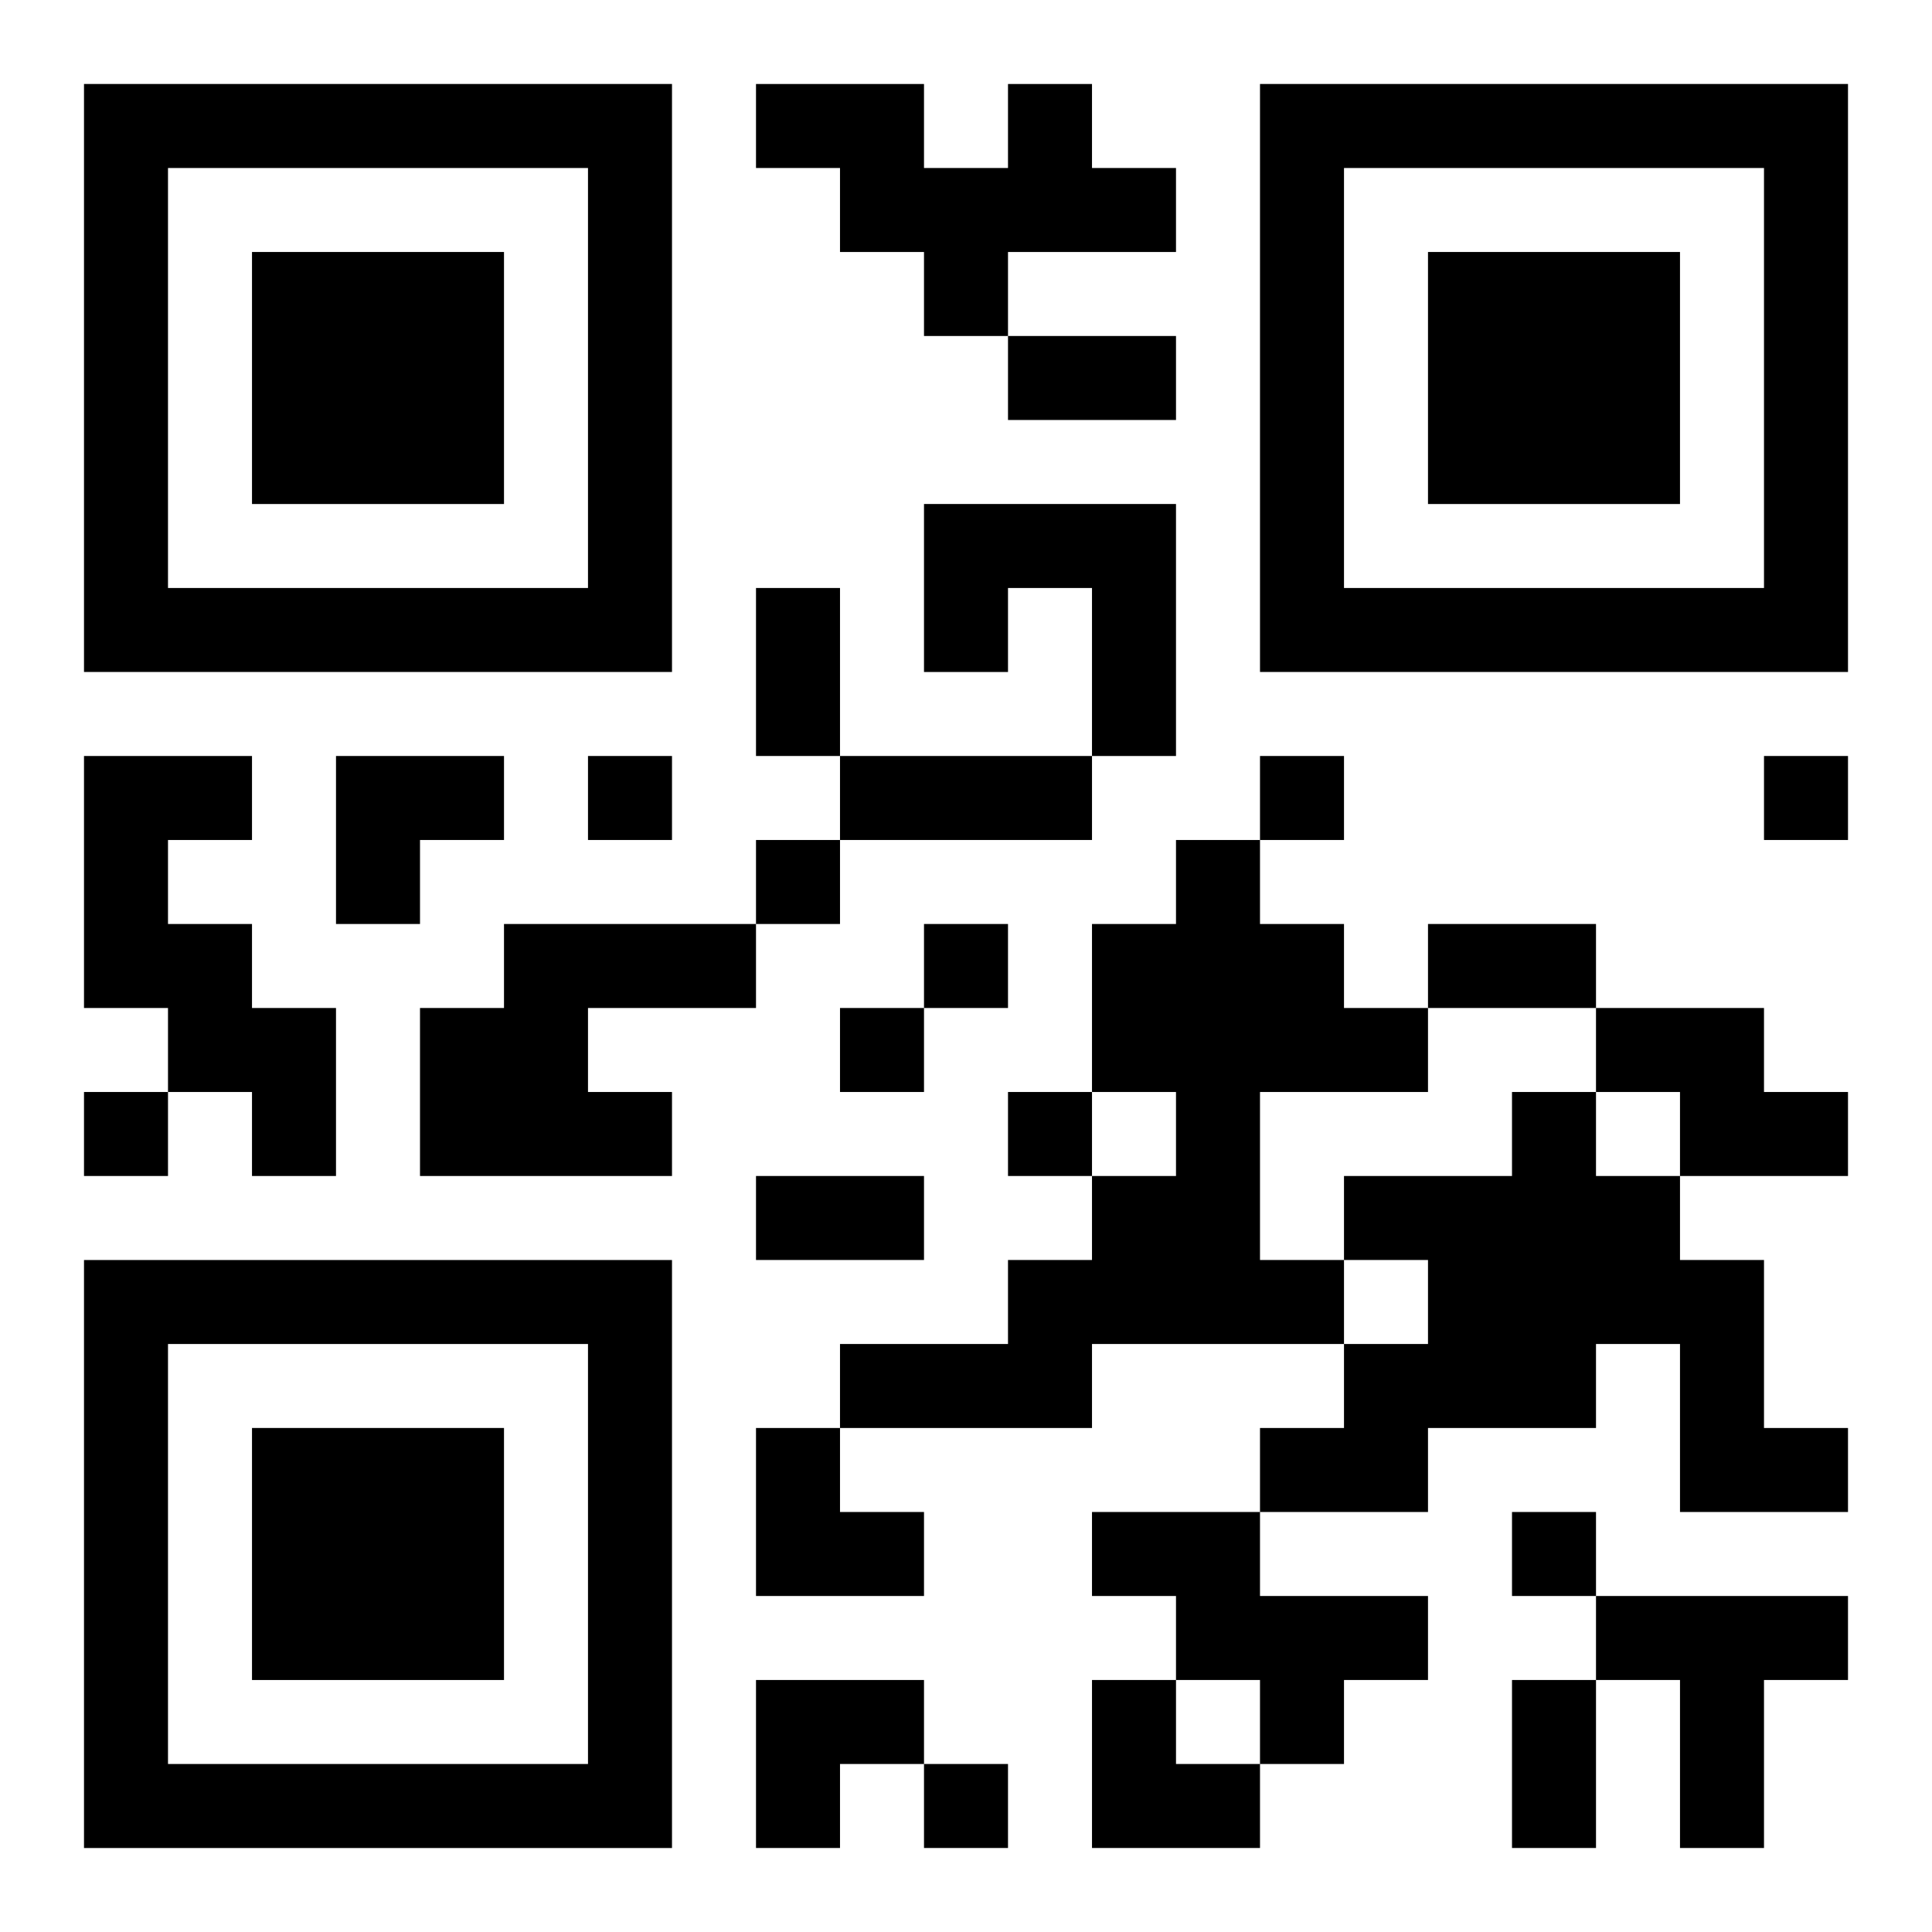
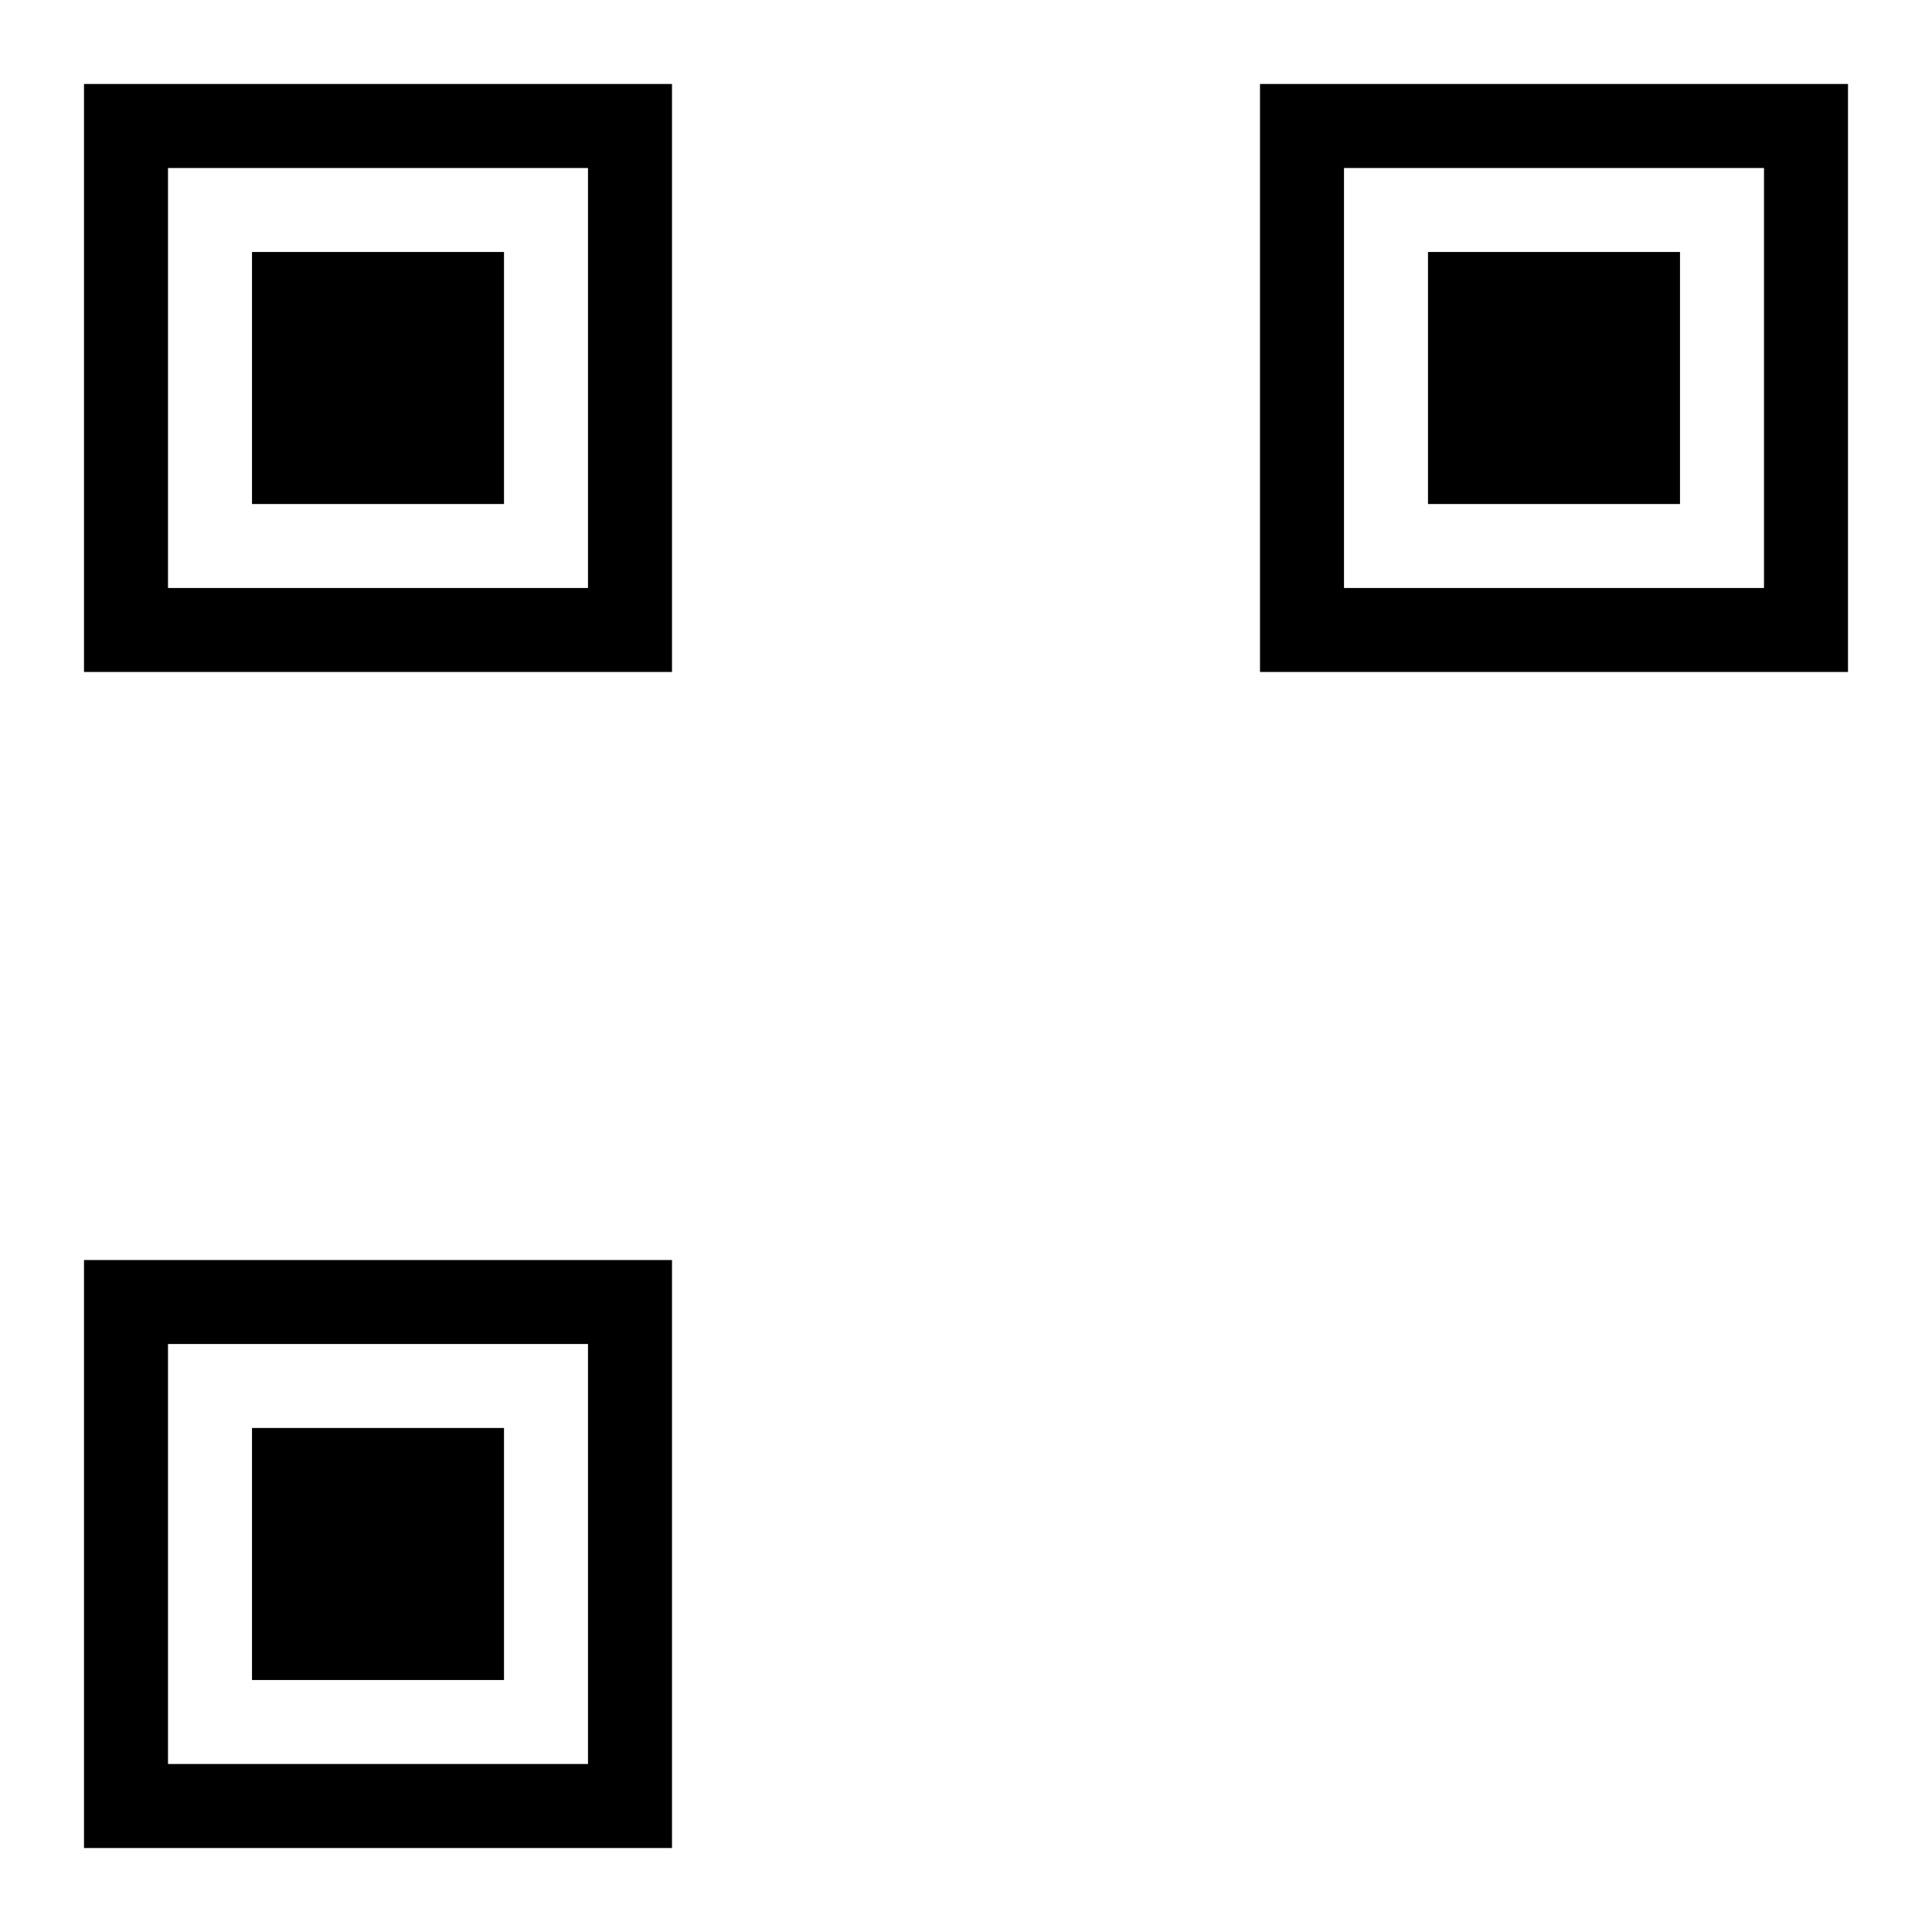
<svg xmlns="http://www.w3.org/2000/svg" xmlns:xlink="http://www.w3.org/1999/xlink" width="250" height="250" baseProfile="full" version="1.1" viewBox="-1 -1 23 23">
  <symbol id="a">
    <path d="m0 7v7h7v-7h-7zm1 1h5v5h-5v-5zm1 1v3h3v-3h-3z" />
  </symbol>
  <use y="-7" xlink:href="#a" />
  <use y="7" xlink:href="#a" />
  <use x="14" y="-7" xlink:href="#a" />
-   <path d="m11 0h1v1h1v1h-2v1h-1v-1h-1v-1h-1v-1h2v1h1v-1m-1 5h3v3h-1v-2h-1v1h-1v-2m-10 3h2v1h-1v1h1v1h1v2h-1v-1h-1v-1h-1v-3m13 1h1v1h1v1h1v1h-2v2h1v1h-3v1h-3v-1h2v-1h1v-1h1v-1h-1v-2h1v-1m-8 1h3v1h-2v1h1v1h-3v-2h1v-1m13 1h2v1h1v1h-2v-1h-1v-1m-1 1h1v1h1v1h1v2h1v1h-2v-2h-1v1h-2v1h-2v-1h1v-1h1v-1h-1v-1h2v-1m-5 5h2v1h2v1h-1v1h-1v-1h-1v-1h-1v-1m6 1h3v1h-1v2h-1v-2h-1v-1m-12-10v1h1v-1h-1m8 0v1h1v-1h-1m6 0v1h1v-1h-1m-12 1v1h1v-1h-1m2 1v1h1v-1h-1m-1 1v1h1v-1h-1m-9 1v1h1v-1h-1m11 0v1h1v-1h-1m6 5v1h1v-1h-1m-7 3v1h1v-1h-1m1-17h2v1h-2v-1m-3 3h1v2h-1v-2m1 2h3v1h-3v-1m7 2h2v1h-2v-1m-8 3h2v1h-2v-1m9 6h1v2h-1v-2m-14-11h2v1h-1v1h-1zm5 8h1v1h1v1h-2zm0 3h2v1h-1v1h-1zm4 0h1v1h1v1h-2z" />
</svg>